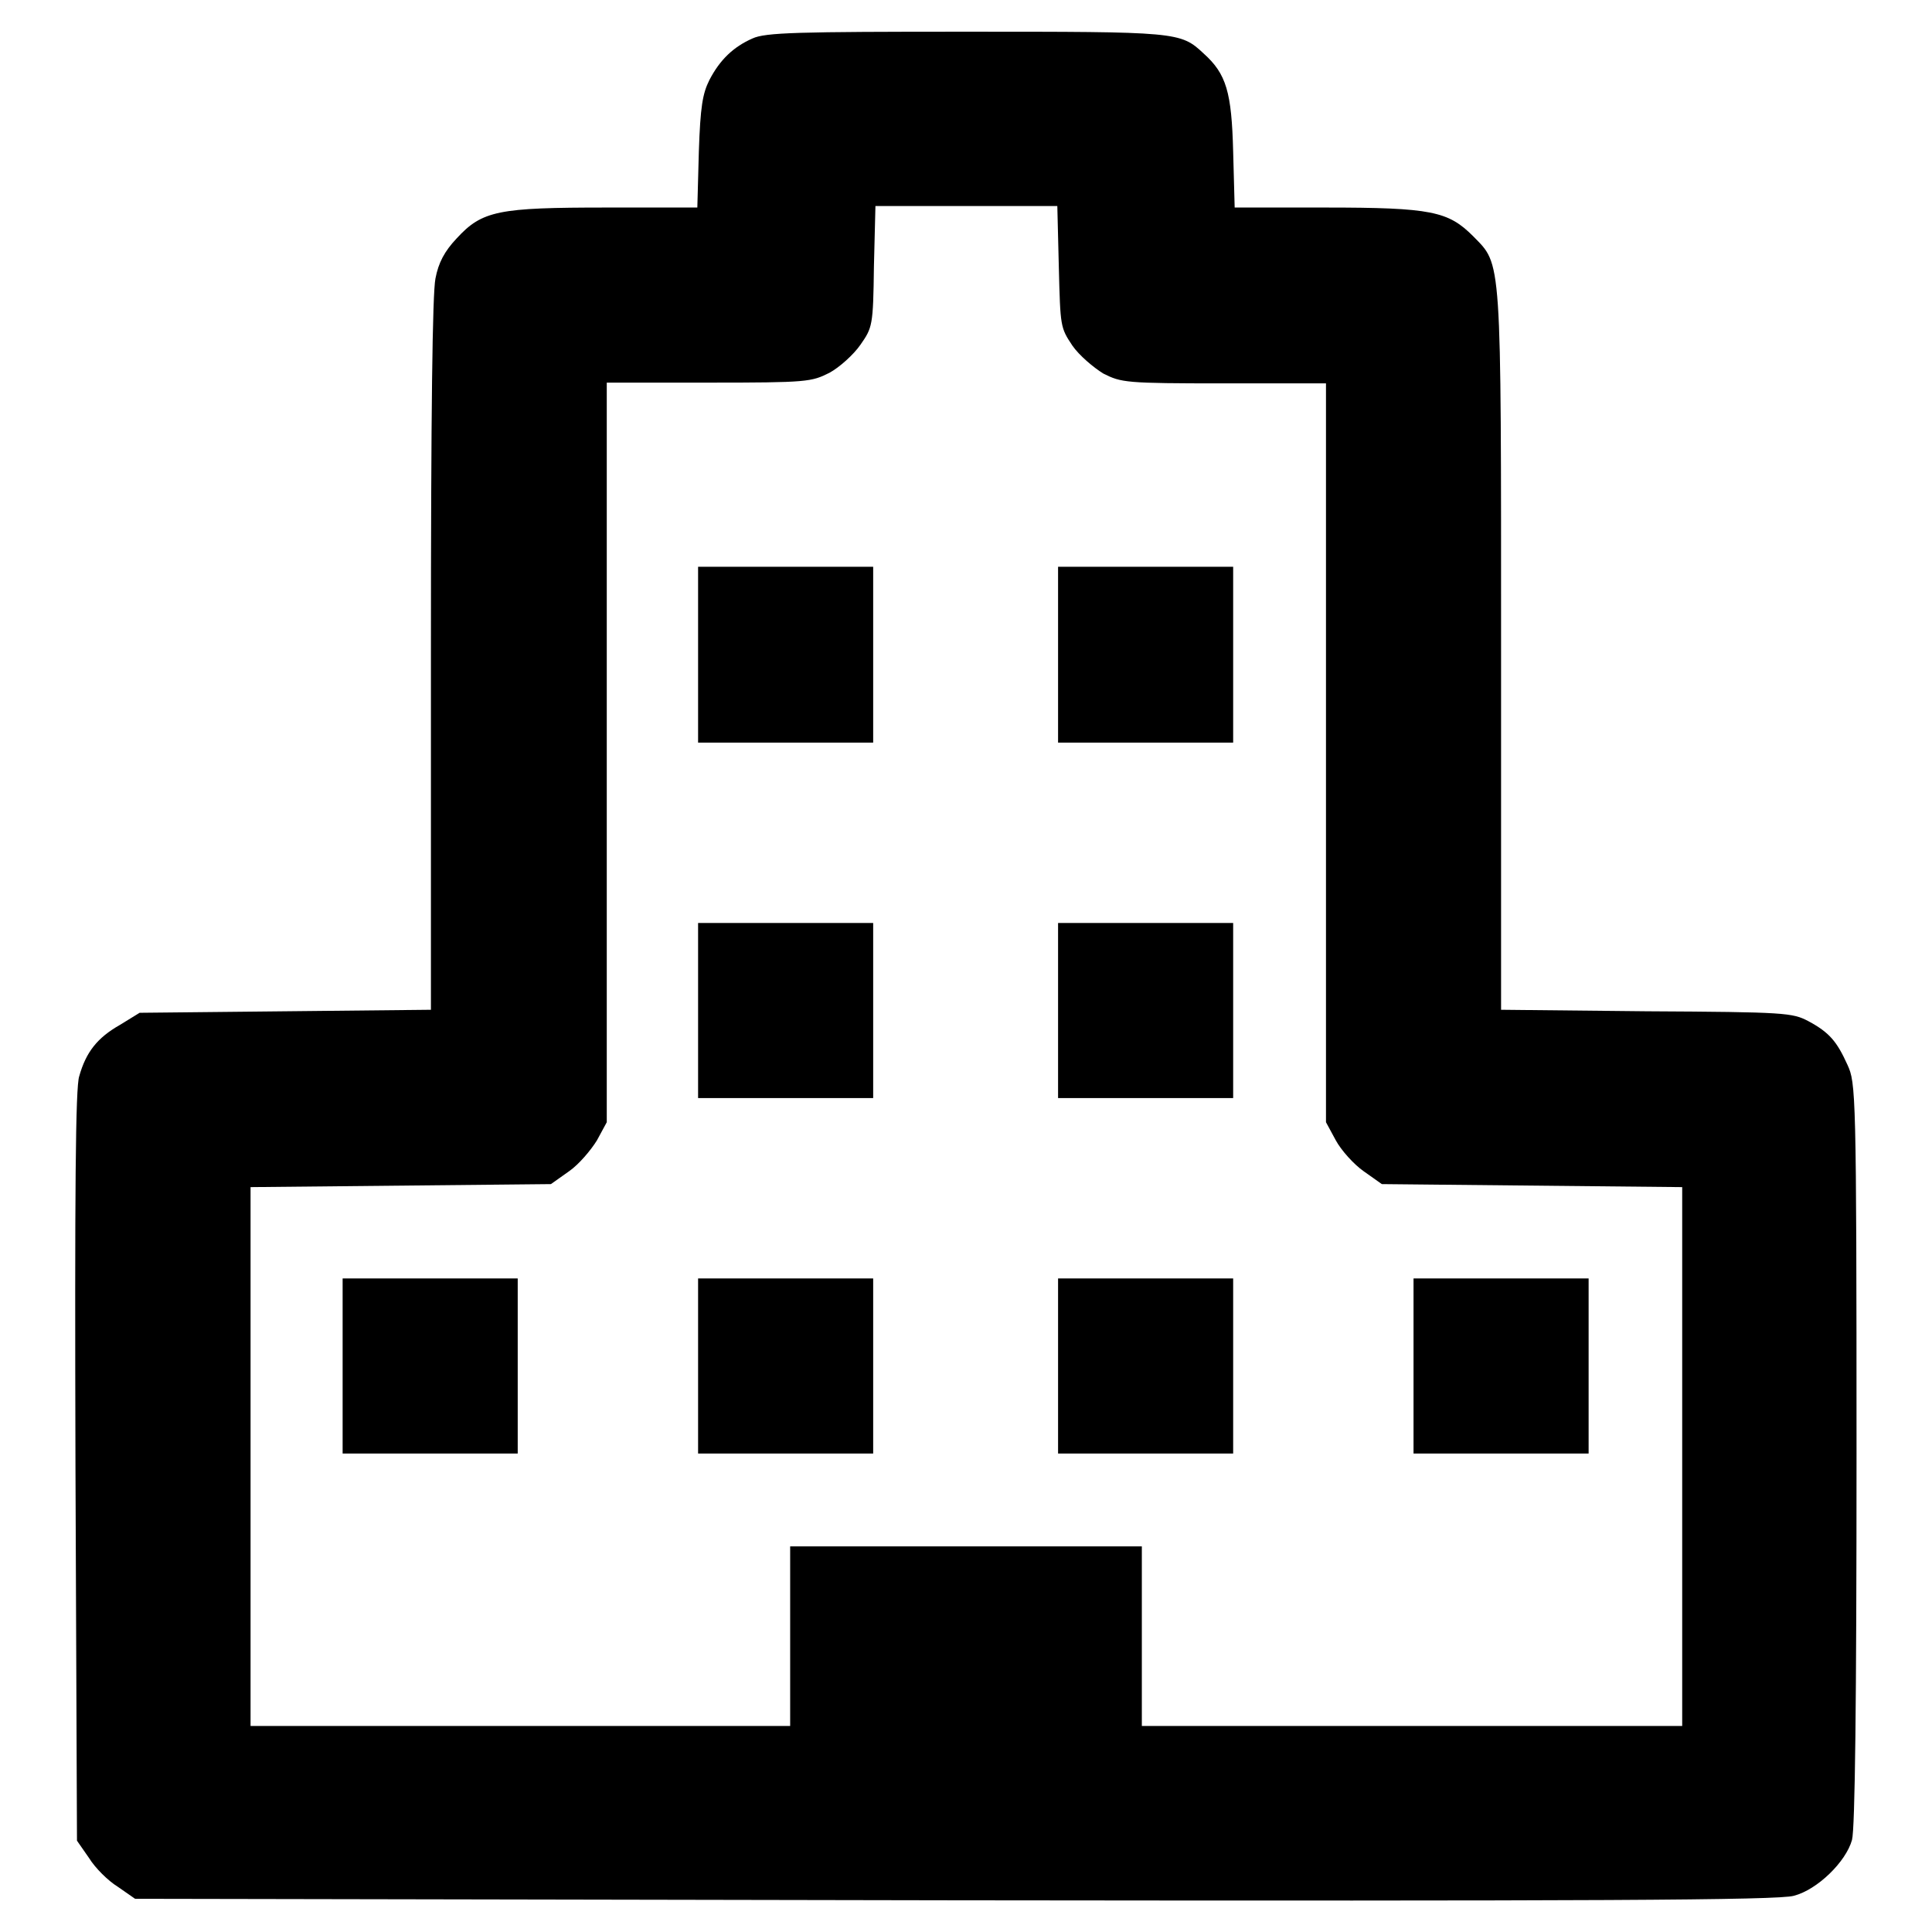
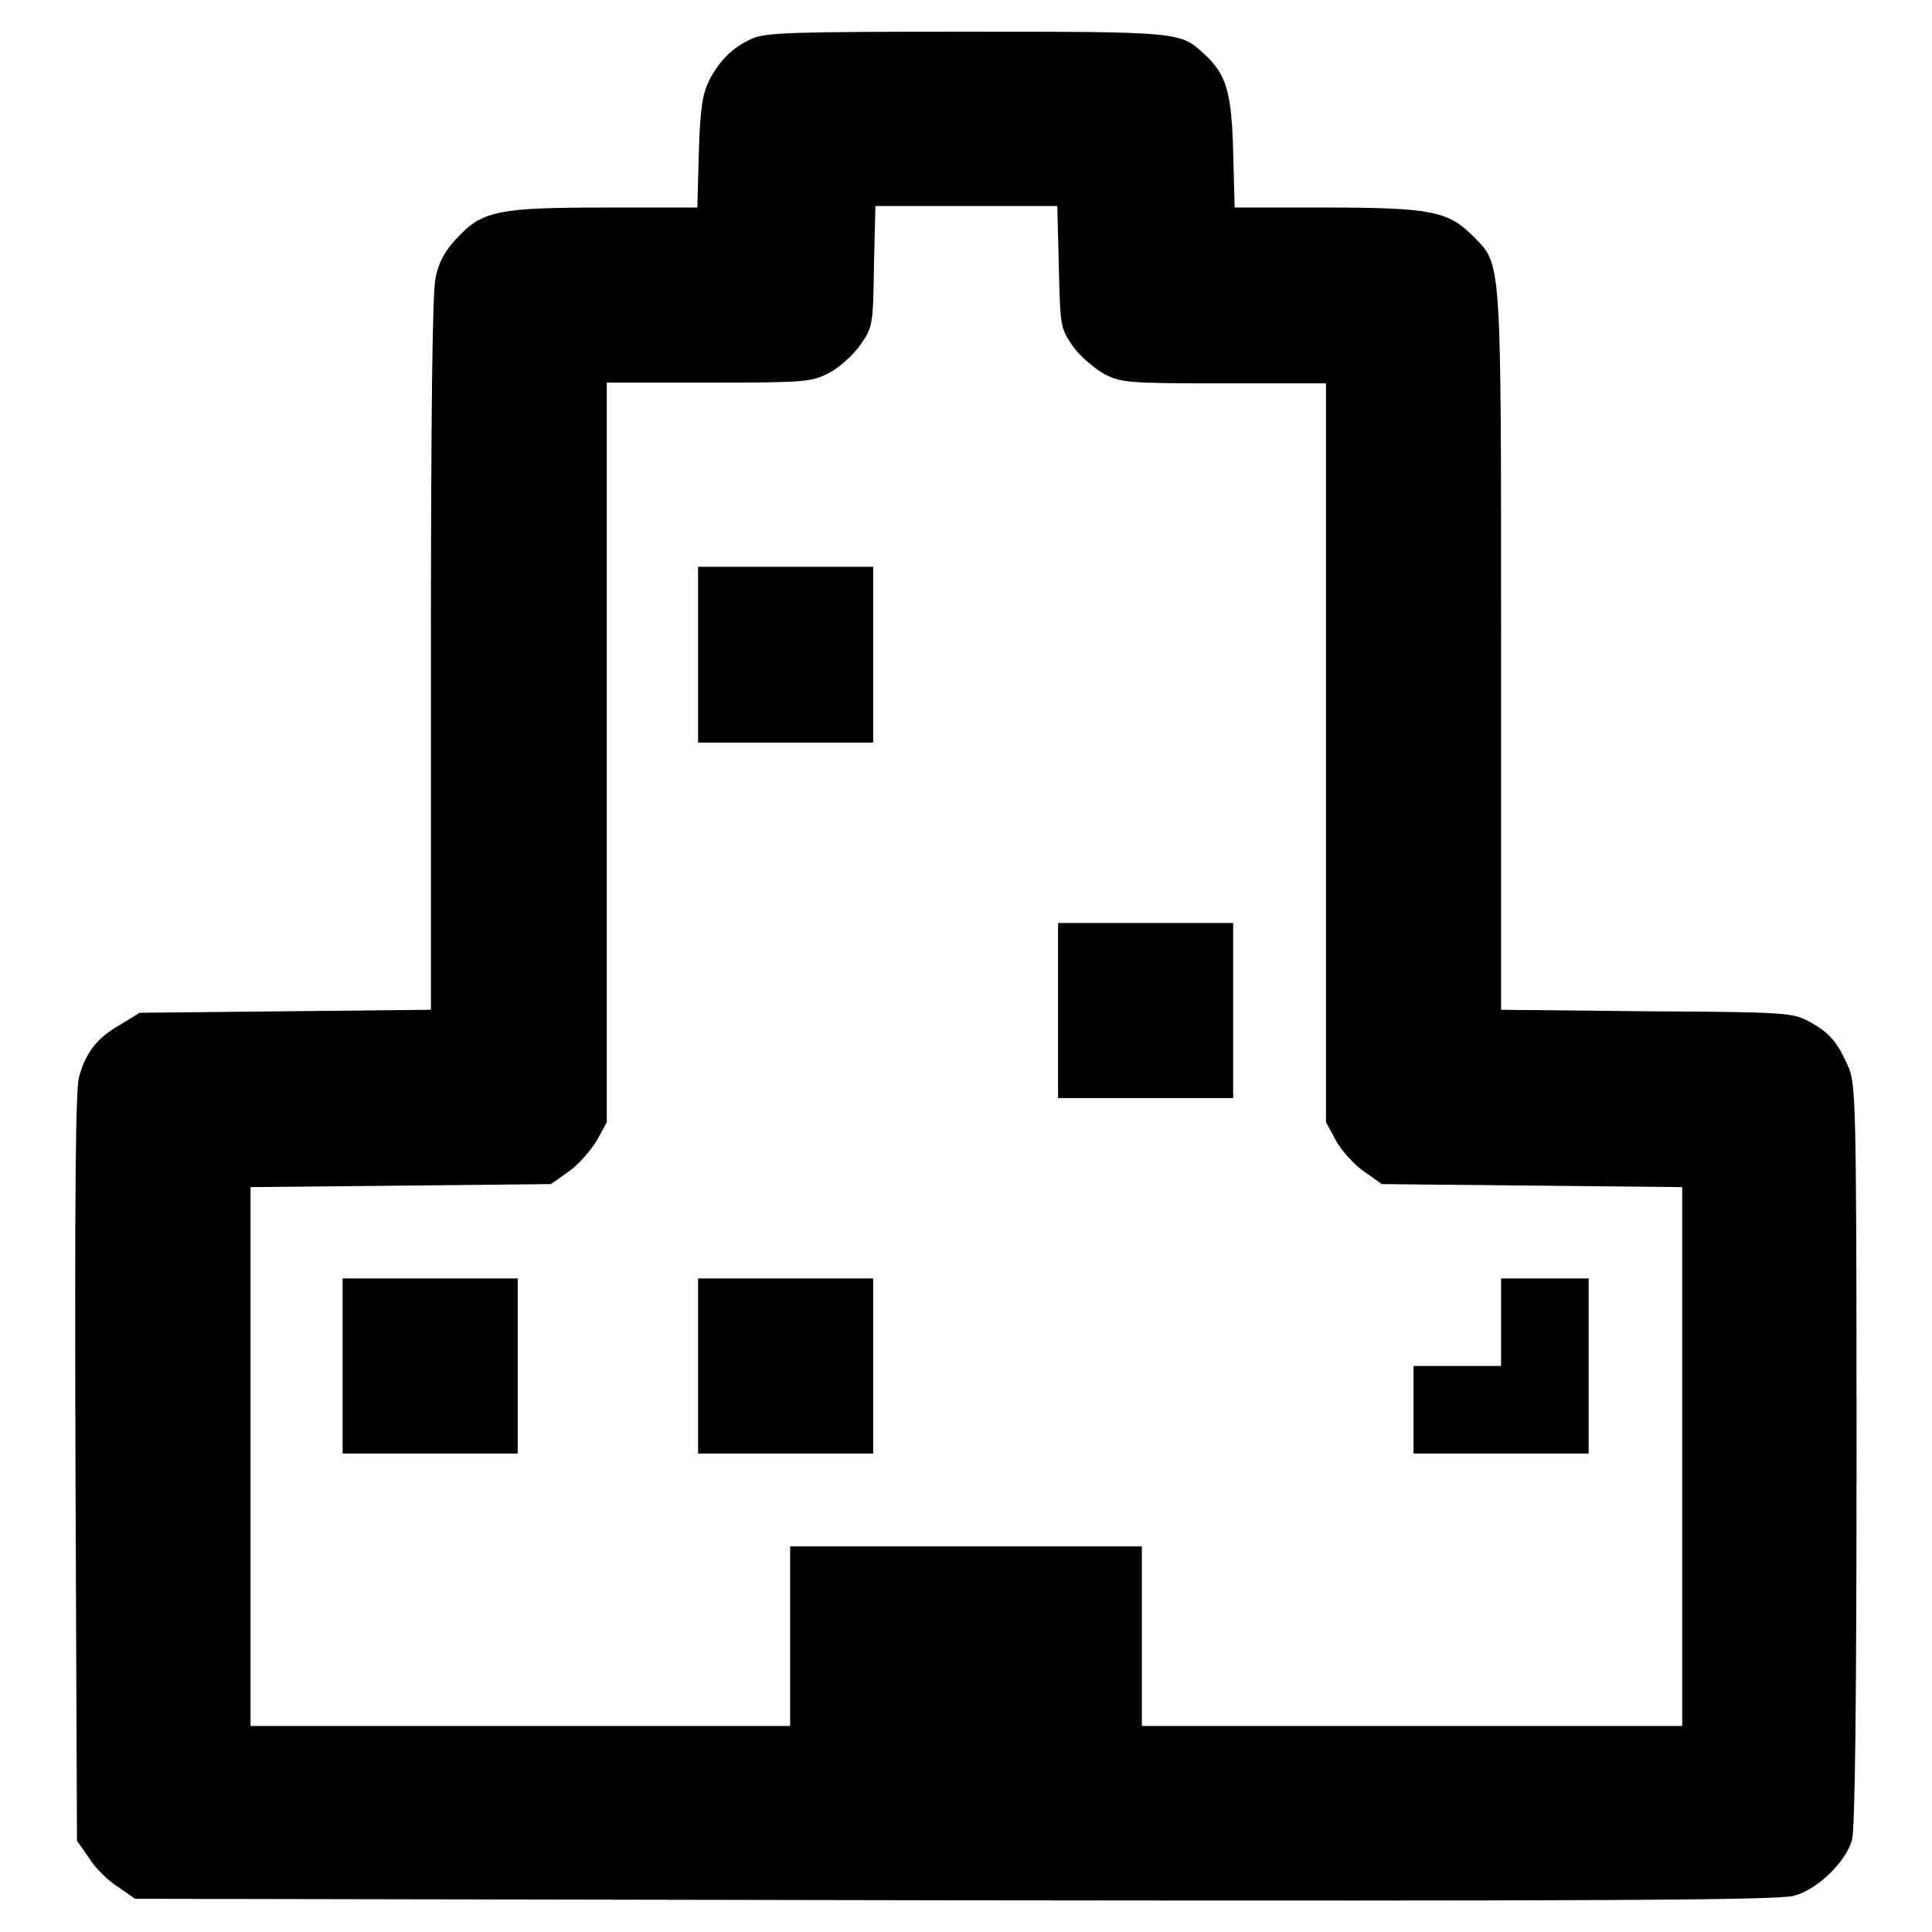
<svg xmlns="http://www.w3.org/2000/svg" version="1.1" x="0px" y="0px" viewBox="0 0 256 256" enable-background="new 0 0 256 256" xml:space="preserve">
  <g>
    <g>
      <g>
        <path fill="#000000" d="M99.7,5.1c-2.5,1.1-4.3,2.8-5.7,5.5c-0.9,1.8-1.2,3.5-1.4,9.5l-0.2,7.4h-12c-14.4,0-16.5,0.4-19.9,4.1c-1.6,1.7-2.4,3.2-2.8,5.3c-0.4,2-0.6,17.5-0.6,49.9v47L37.8,134l-19.3,0.2l-2.6,1.6c-3,1.7-4.5,3.6-5.4,6.8C10,144,9.9,157.7,10,194.3l0.2,49.6l1.6,2.3c0.8,1.3,2.5,3,3.8,3.8l2.3,1.6l108.6,0.2c84.5,0.1,109.2,0,111.2-0.6c3.1-0.8,6.9-4.5,7.7-7.4c0.4-1.5,0.6-18.1,0.6-51.2c0-48.1-0.1-49.1-1.2-51.5c-1.4-3.1-2.4-4.3-5.2-5.8c-2.1-1.1-3-1.2-21.4-1.3l-19.3-0.2V86.3c0-52.9,0.1-51.1-3.7-55c-3.3-3.3-5.5-3.8-19.6-3.8h-12l-0.2-7.4c-0.2-7.9-0.9-10.3-3.9-13c-3.1-2.9-3.4-2.9-31.6-2.9C105.7,4.2,101.4,4.3,99.7,5.1z M140.3,35.4c0.2,7.9,0.2,8,1.8,10.4c0.9,1.3,2.8,2.9,4.1,3.7c2.4,1.2,2.9,1.3,16,1.3h13.5v48.9v49l1.3,2.4c0.7,1.3,2.4,3.2,3.7,4.1l2.4,1.7l19.9,0.2l19.9,0.2v35.7v35.7H187h-35.7v-11.9v-11.9H128h-23.3v11.9v11.9H68.9H33.2v-35.7v-35.7l19.9-0.2l19.9-0.2l2.4-1.7c1.3-0.9,2.9-2.8,3.7-4.1l1.3-2.4v-49V50.7h13.5c13.1,0,13.6-0.1,16-1.3c1.3-0.7,3.2-2.4,4.1-3.7c1.6-2.3,1.7-2.5,1.8-10.4l0.2-8H128h12.1L140.3,35.4z" />
        <path fill="#000000" d="M92.5,86.8v11.6h11.6h11.6V86.8V75.1h-11.6H92.5V86.8z" />
-         <path fill="#000000" d="M140.2,86.8v11.6h11.6h11.6V86.8V75.1h-11.6h-11.6V86.8z" />
-         <path fill="#000000" d="M92.5,133.9v11.6h11.6h11.6v-11.6v-11.6h-11.6H92.5V133.9z" />
        <path fill="#000000" d="M140.2,133.9v11.6h11.6h11.6v-11.6v-11.6h-11.6h-11.6V133.9z" />
        <path fill="#000000" d="M45.4,181v11.6H57h11.6V181v-11.6H57H45.4V181z" />
        <path fill="#000000" d="M92.5,181v11.6h11.6h11.6V181v-11.6h-11.6H92.5V181z" />
-         <path fill="#000000" d="M140.2,181v11.6h11.6h11.6V181v-11.6h-11.6h-11.6V181z" />
-         <path fill="#000000" d="M187.3,181v11.6h11.6h11.6V181v-11.6h-11.6h-11.6V181L187.3,181z" />
+         <path fill="#000000" d="M187.3,181v11.6h11.6h11.6V181v-11.6h-11.6V181L187.3,181z" />
      </g>
    </g>
  </g>
</svg>